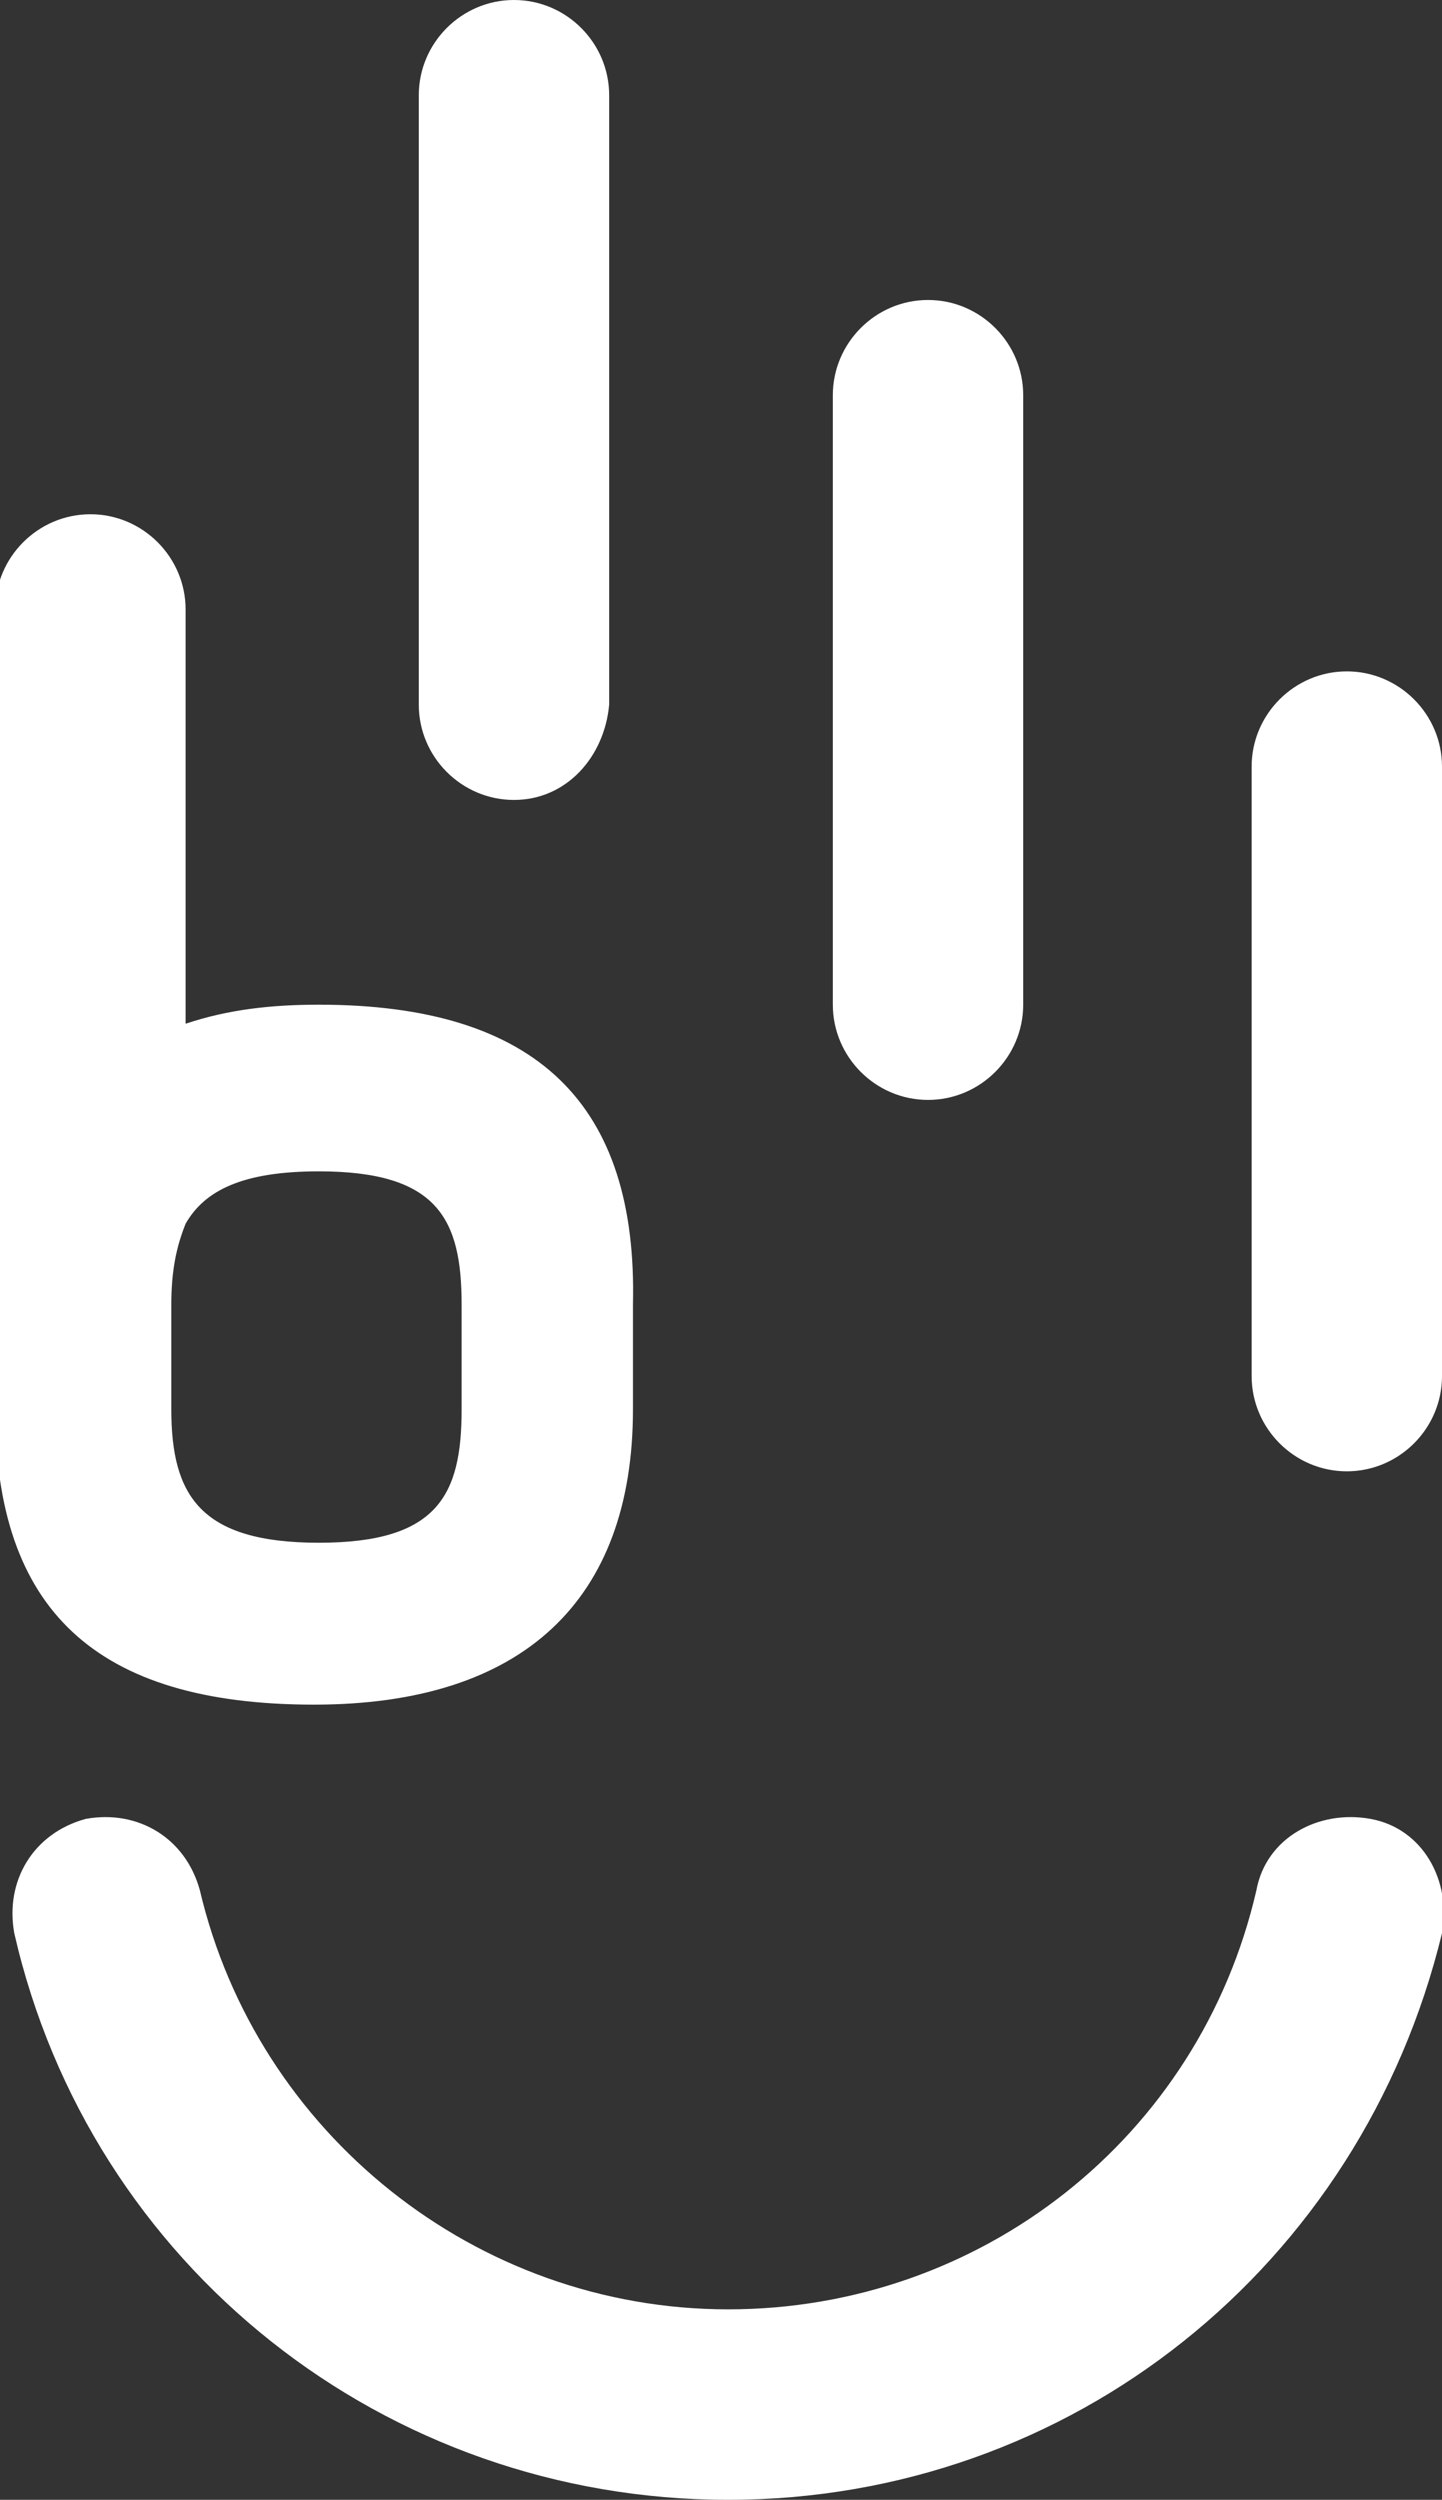
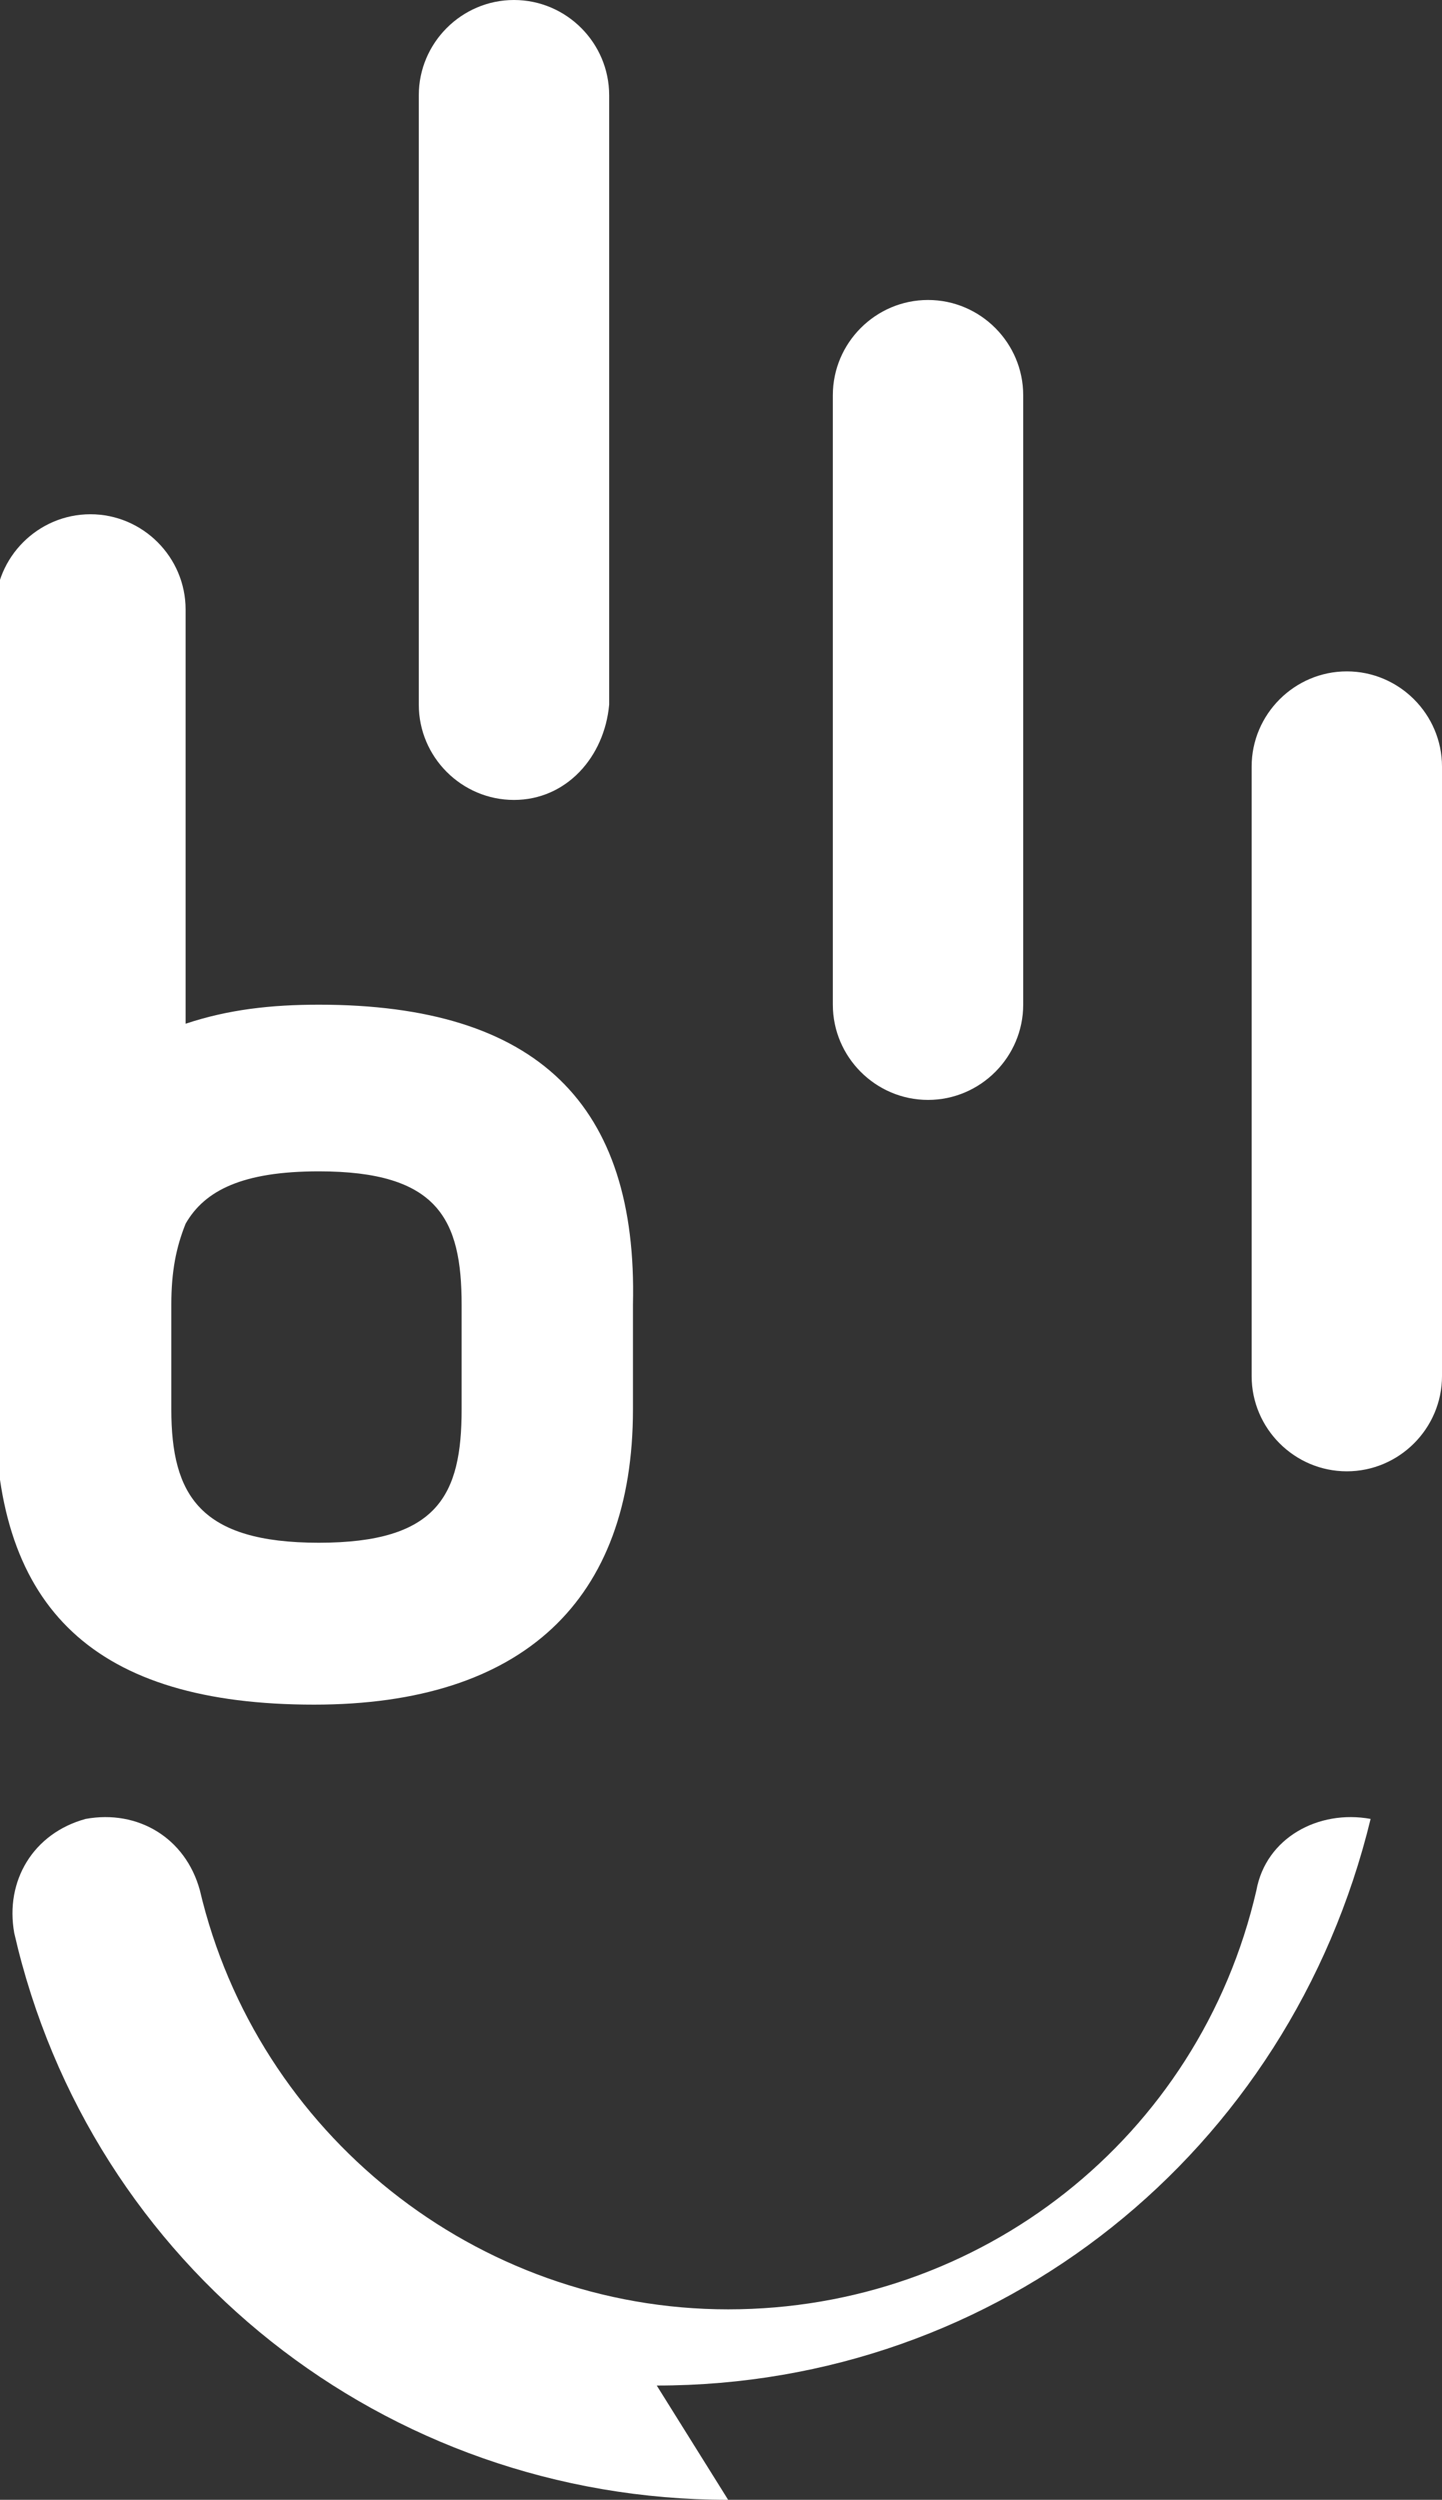
<svg xmlns="http://www.w3.org/2000/svg" id="Laag_1" viewBox="0 0 30.3 52.5">
  <rect x="0" y="0" width="30.3" height="52.5" fill="#333333" stroke="none" />
  <style>.st0{fill:#fff}</style>
-   <path class="st0" d="M10.8 16.8c-1.1 0-2-.9-2-2V2c0-1.1.9-2 2-2s2 .9 2 2v12.8c-.1 1.1-.9 2-2 2m8.7 6.3c-1.1 0-2-.9-2-2V8.3c0-1.1.9-2 2-2s2 .9 2 2v12.8c0 1.1-.9 2-2 2m8.8 7.8c-1.1 0-2-.9-2-2V16.1c0-1.1.9-2 2-2s2 .9 2 2v12.8c0 1.1-.9 2-2 2m-13 21.6c-7.2 0-13.4-4.9-15-11.9-.2-1.1.4-2.1 1.5-2.4 1.1-.2 2.1.4 2.4 1.5 1.2 5.1 5.8 8.8 11.1 8.8s9.9-3.6 11.1-8.8c.2-1.1 1.3-1.7 2.4-1.5s1.7 1.3 1.5 2.4c-1.7 7-7.8 11.9-15 11.9M9.7 29.6c0 1.8-.5 2.8-3 2.8s-3.1-1-3.1-2.8v-2.2c0-.7.1-1.2.3-1.7.4-.7 1.2-1.1 2.8-1.1 2.5 0 3 1 3 2.8v2.2zm-3-8.5c-1 0-1.9.1-2.8.4v-8.7c0-1.1-.9-2-2-2s-2 .9-2 2v16.8c0 4.2 2.1 6.2 6.7 6.2 4.4 0 6.7-2.2 6.7-6.2v-2.2c.1-4.2-2-6.3-6.6-6.3" />
+   <path class="st0" d="M10.8 16.8c-1.1 0-2-.9-2-2V2c0-1.1.9-2 2-2s2 .9 2 2v12.8c-.1 1.1-.9 2-2 2m8.7 6.3c-1.1 0-2-.9-2-2V8.3c0-1.1.9-2 2-2s2 .9 2 2v12.8c0 1.1-.9 2-2 2m8.8 7.8c-1.1 0-2-.9-2-2V16.1c0-1.1.9-2 2-2s2 .9 2 2v12.8c0 1.1-.9 2-2 2m-13 21.6c-7.2 0-13.4-4.9-15-11.9-.2-1.1.4-2.1 1.5-2.4 1.1-.2 2.1.4 2.4 1.5 1.2 5.1 5.8 8.8 11.1 8.8s9.9-3.6 11.1-8.8c.2-1.1 1.3-1.7 2.4-1.5c-1.7 7-7.8 11.9-15 11.9M9.7 29.6c0 1.8-.5 2.8-3 2.8s-3.1-1-3.1-2.8v-2.2c0-.7.1-1.2.3-1.7.4-.7 1.2-1.1 2.8-1.1 2.5 0 3 1 3 2.8v2.2zm-3-8.5c-1 0-1.9.1-2.8.4v-8.7c0-1.1-.9-2-2-2s-2 .9-2 2v16.8c0 4.2 2.1 6.2 6.7 6.2 4.4 0 6.7-2.2 6.7-6.2v-2.2c.1-4.2-2-6.3-6.6-6.3" />
</svg>